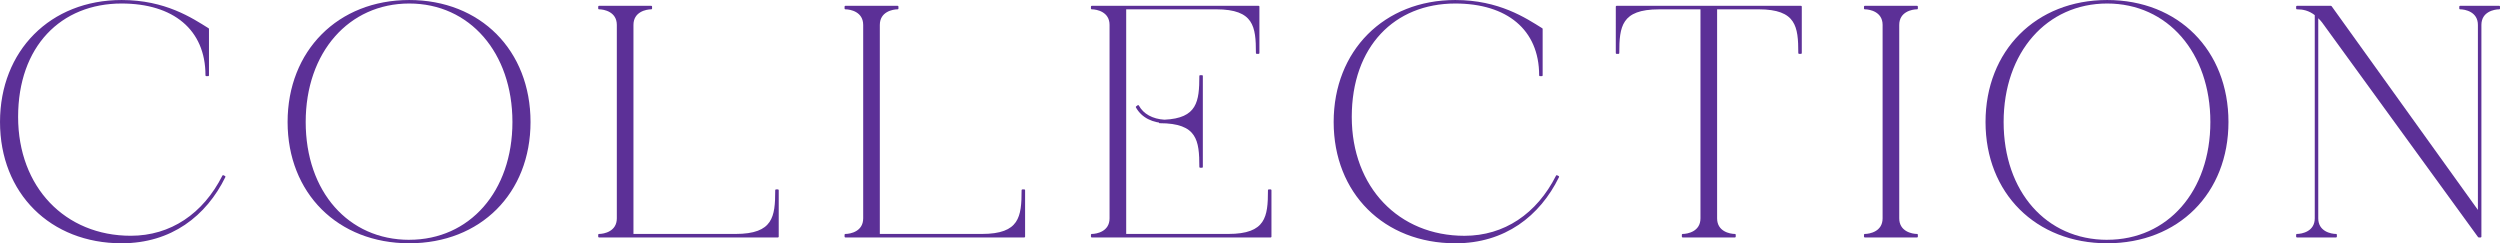
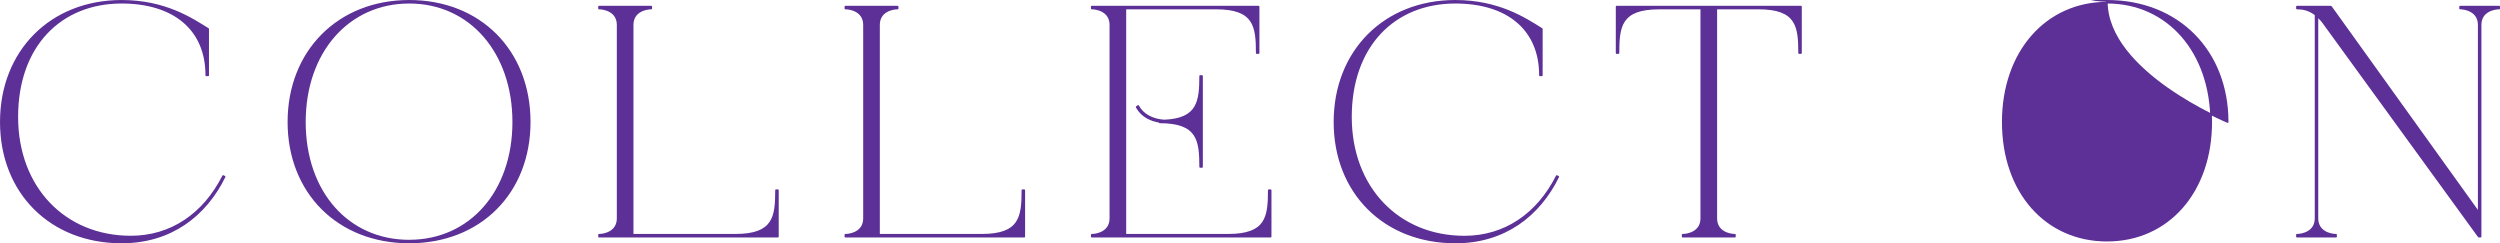
<svg xmlns="http://www.w3.org/2000/svg" id="_レイヤー_2" viewBox="0 0 821.94 79.99">
  <defs>
    <style>.cls-1{fill:#5c3097;stroke:#5c3097;stroke-linecap:round;stroke-linejoin:round;stroke-width:.55px;}</style>
  </defs>
  <g id="design">
    <path class="cls-1" d="m39.99,79.71C16.71,79.71.28,63.39.28,40.11S16.71.28,39.99.28c14.28,0,23.04,5.88,28.44,9.24v15.24h-.6c0-15.24-10.8-23.88-27.84-23.88C19.83.88,5.68,15.15,5.68,38.43s15.6,39.36,37.32,39.36c13.2,0,24-7.32,30.36-19.92l.48.24c-6.24,12.72-17.64,21.6-33.84,21.6Z" />
    <path class="cls-1" d="m174.15,40.11c0,23.28-16.32,39.6-39.6,39.6s-39.72-16.32-39.72-39.6S111.28.28,134.55.28s39.6,16.44,39.6,39.84Zm-39.6,39c20.04,0,34.2-16.08,34.2-39S154.59.88,134.55.88s-34.32,16.2-34.32,39.24,14.16,39,34.32,39Z" />
    <path class="cls-1" d="m207.99,8.19v69h33.84c12.6,0,13.32-5.88,13.32-14.64h.6v15.24h-58.8v-.6c1.68,0,6.12-.84,6.12-5.4V8.19c0-4.56-4.44-5.4-6.12-5.4v-.6h17.16v.6c-1.68,0-6.12.84-6.12,5.4Z" />
    <path class="cls-1" d="m288.99,8.19v69h33.84c12.6,0,13.32-5.88,13.32-14.64h.6v15.24h-58.8v-.6c1.68,0,6.12-.84,6.12-5.4V8.19c0-4.56-4.44-5.4-6.12-5.4v-.6h17.16v.6c-1.68,0-6.12.84-6.12,5.4Z" />
    <path class="cls-1" d="m413.79,17.43h-.6c0-8.76-.72-14.64-13.32-14.64h-29.88v74.4h33.84c12.6,0,13.32-5.88,13.32-14.64h.6v15.24h-58.8v-.6c1.68,0,6.12-.84,6.12-5.4V8.19c0-4.56-4.44-5.4-6.12-5.4v-.6h54.84v15.24Zm-39.6,17.4c1.56,2.88,4.68,4.56,8.64,4.8,11.04-.48,11.76-6.24,11.76-14.64h.6v29.88h-.6c0-8.76-.72-14.64-13.32-14.64h2.4c-4.68,0-8.16-1.8-9.96-5.04l.48-.36Z" />
    <path class="cls-1" d="m478.47,79.71c-23.28,0-39.72-16.32-39.72-39.6S455.19.28,478.47.28c14.28,0,23.04,5.88,28.44,9.24v15.24h-.6c0-15.24-10.8-23.88-27.84-23.88-20.16,0-34.32,14.28-34.32,37.56s15.6,39.36,37.32,39.36c13.2,0,24-7.32,30.36-19.92l.48.24c-6.24,12.72-17.64,21.6-33.84,21.6Z" />
    <path class="cls-1" d="m592.11,17.43h-.6c0-8.76-.72-14.64-13.32-14.64h-13.92v69c0,4.56,4.44,5.4,6.12,5.4v.6h-17.16v-.6c1.68,0,6.12-.84,6.12-5.4V2.8h-13.92c-12.6,0-13.32,5.88-13.32,14.64h-.6V2.19h60.6v15.24Z" />
-     <path class="cls-1" d="m624.15,8.19v63.6c0,4.56,4.44,5.4,6.12,5.4v.6h-17.16v-.6c1.68,0,6.12-.84,6.12-5.4V8.19c0-4.56-4.44-5.4-6.12-5.4v-.6h17.16v.6c-1.68,0-6.12.84-6.12,5.4Z" />
-     <path class="cls-1" d="m732.39,40.11c0,23.28-16.32,39.6-39.6,39.6s-39.72-16.32-39.72-39.6S669.51.28,692.79.28s39.6,16.44,39.6,39.84Zm-39.6,39c20.04,0,34.2-16.08,34.2-39S712.83.88,692.79.88s-34.32,16.2-34.32,39.24,14.16,39,34.32,39Z" />
+     <path class="cls-1" d="m732.39,40.11s-39.72-16.32-39.72-39.6S669.51.28,692.79.28s39.6,16.44,39.6,39.84Zm-39.6,39c20.04,0,34.2-16.08,34.2-39S712.83.88,692.79.88s-34.32,16.2-34.32,39.24,14.16,39,34.32,39Z" />
    <path class="cls-1" d="m814.95,69.87V8.19c0-4.56-4.44-5.4-6.12-5.4v-.6h12.84v.6c-1.68,0-6.12.84-6.12,5.4v69.6h-.6l-50.76-69.84c-.72-1.08-1.56-1.92-2.28-2.64v66.48c0,4.56,4.44,5.4,6.12,5.4v.6h-12.84v-.6c1.68,0,6.12-.84,6.12-5.4V4.83c-2.16-1.68-4.2-2.04-6.12-2.04v-.6h11.16l48.6,67.68Z" />
  </g>
</svg>